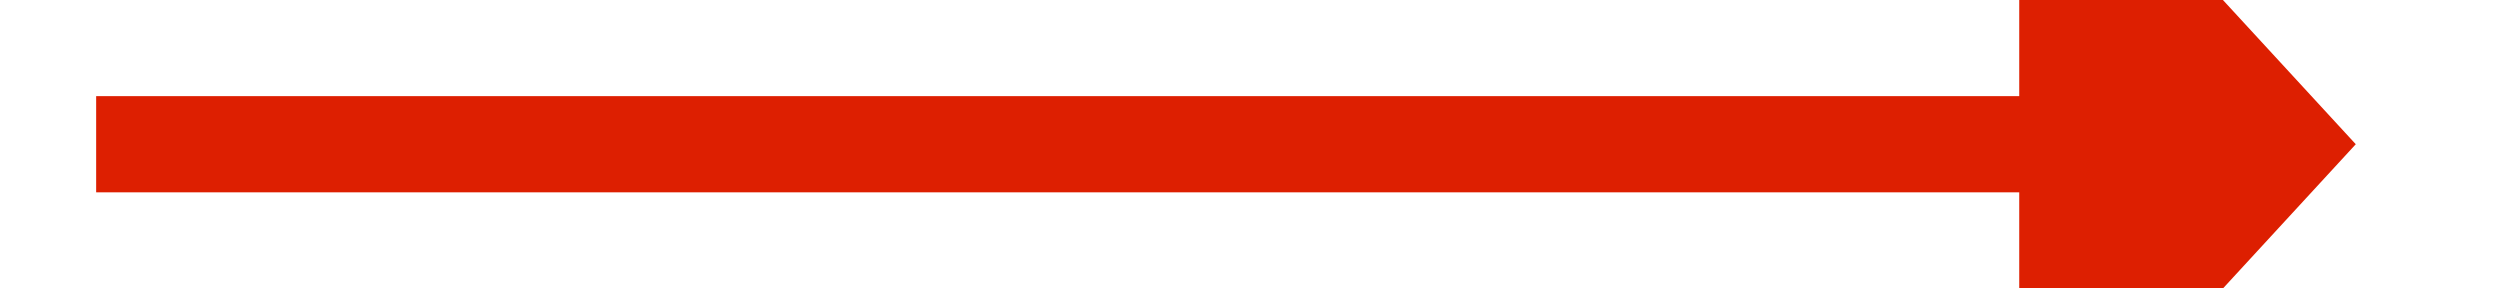
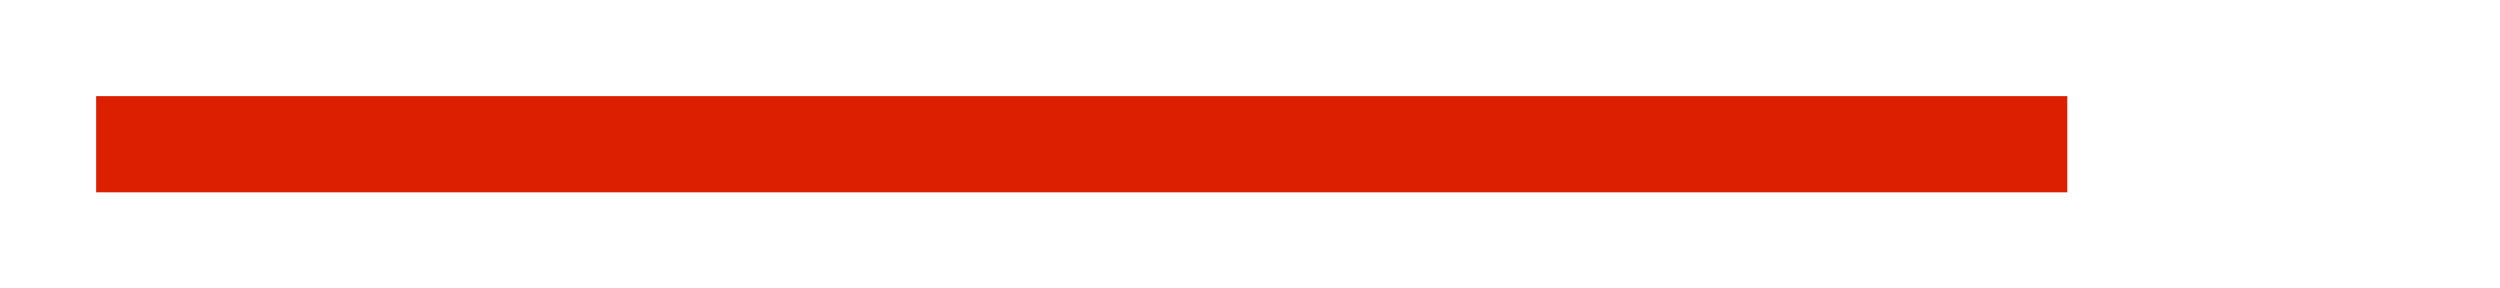
<svg xmlns="http://www.w3.org/2000/svg" version="1.1" width="52px" height="6px" preserveAspectRatio="xMinYMid meet" viewBox="478 6871  52 4">
  <g transform="matrix(0 -1 1 0 -6369 7377 )">
-     <path d="M 496.4 6889  L 504 6896  L 511.6 6889  L 496.4 6889  Z " fill-rule="nonzero" fill="#dd1f01" stroke="none" />
    <path d="M 504 6849  L 504 6890  " stroke-width="2" stroke="#dd1f01" fill="none" />
  </g>
</svg>